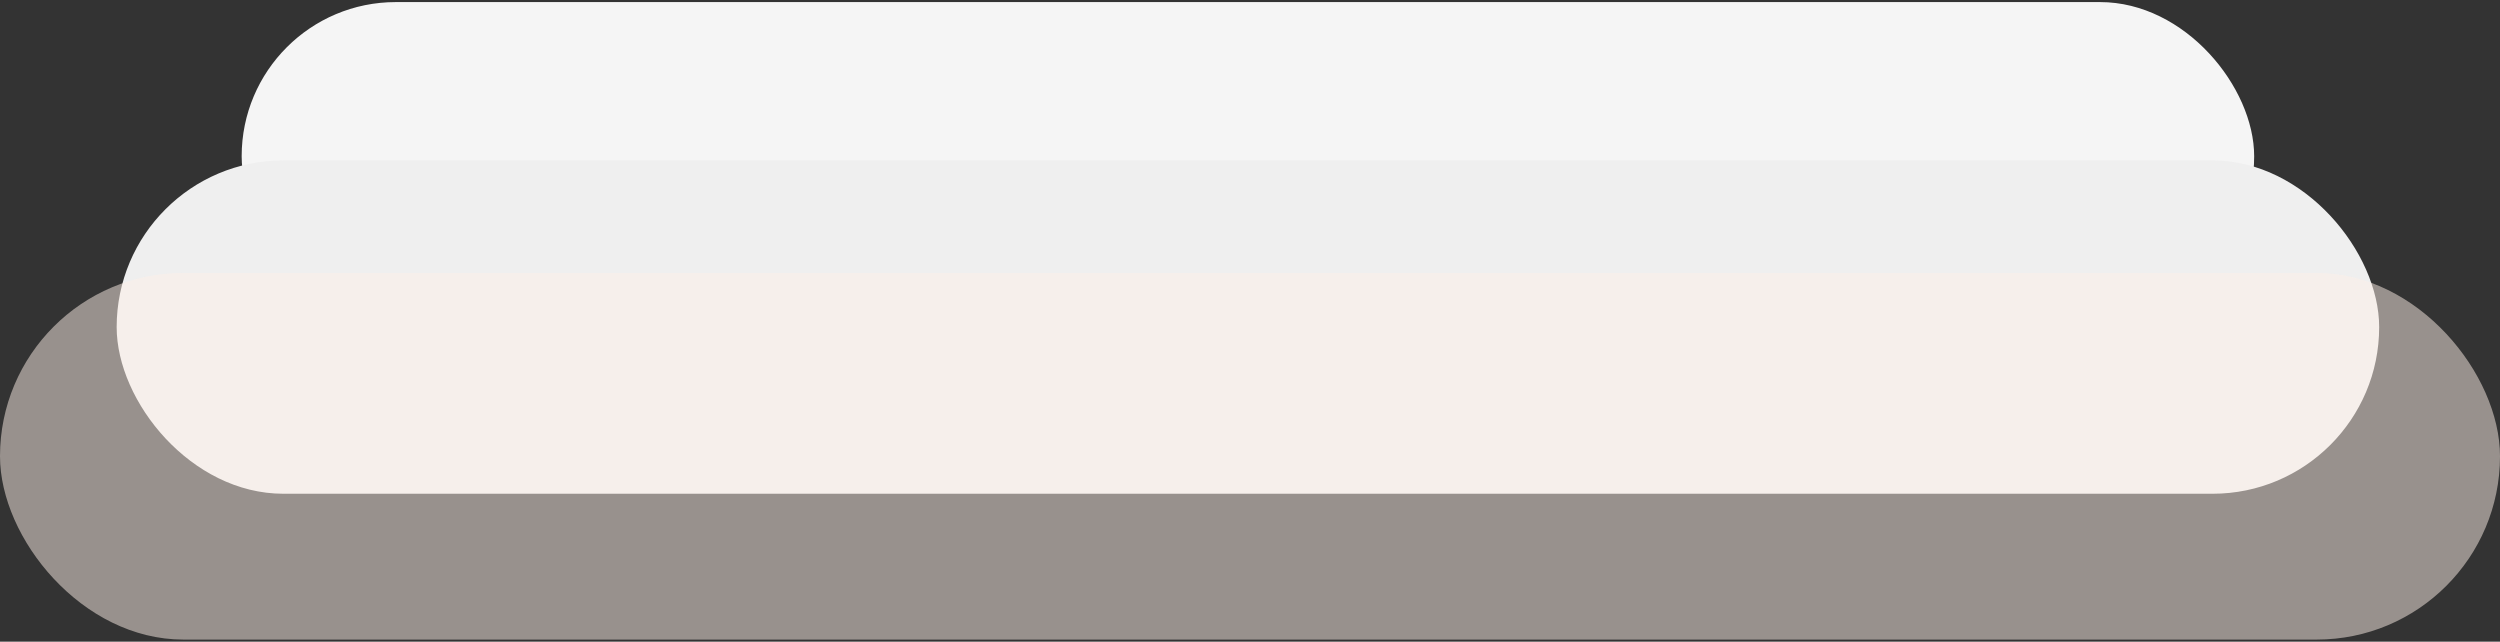
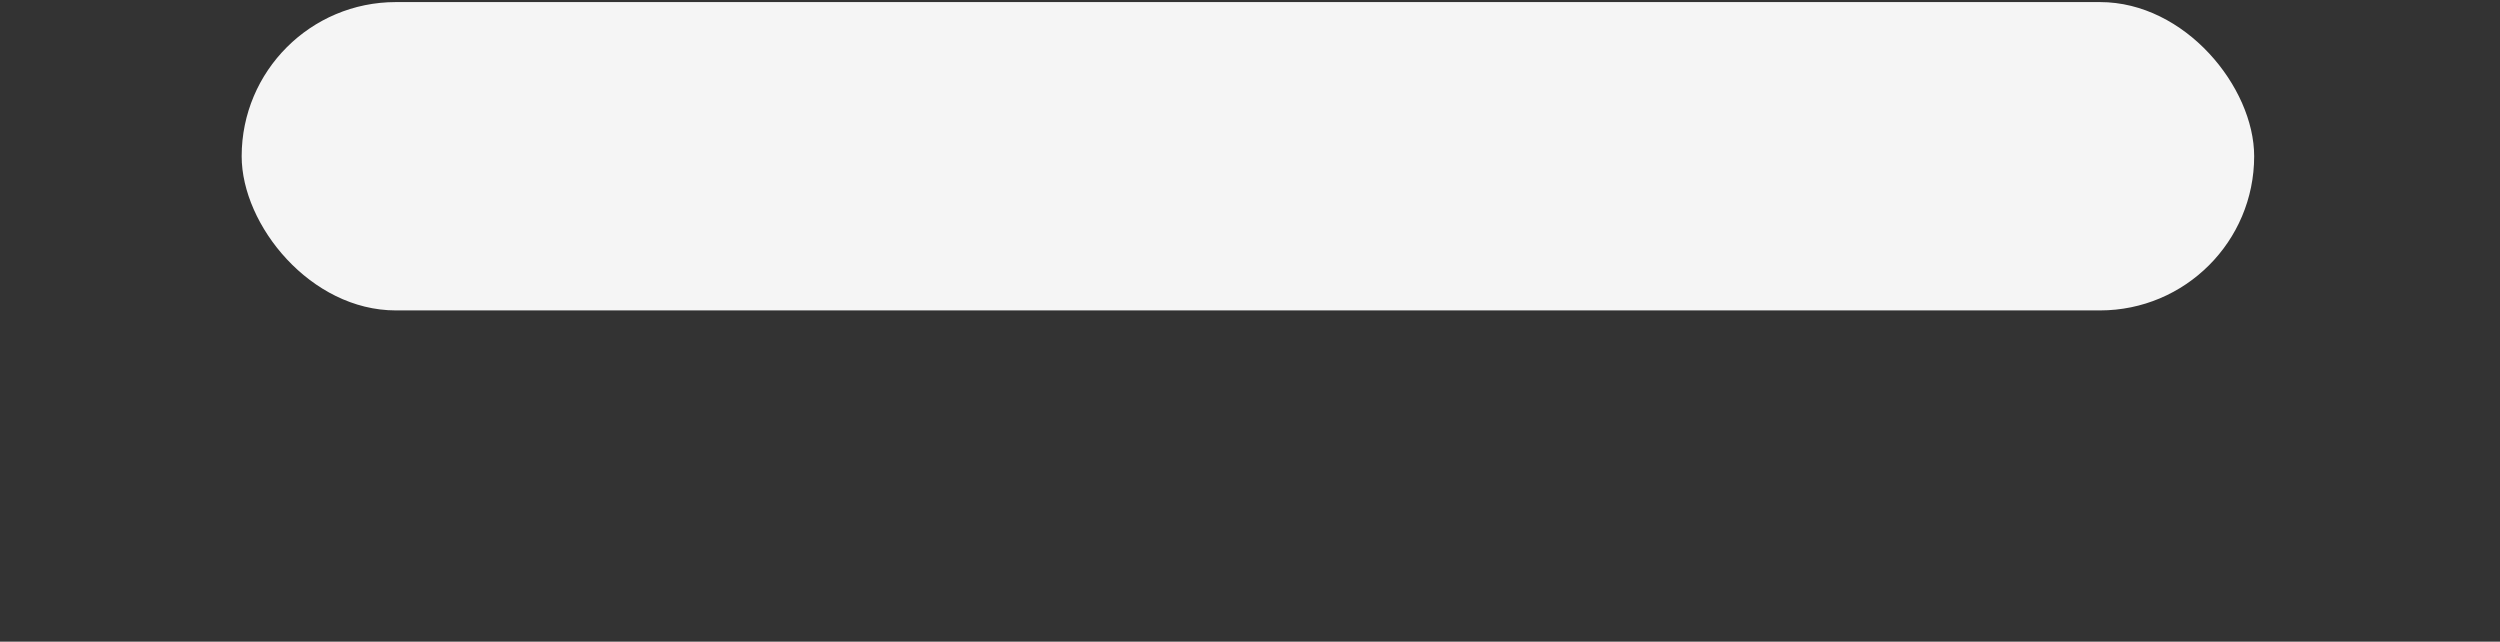
<svg xmlns="http://www.w3.org/2000/svg" width="600" height="154" viewBox="0 0 600 154" fill="none">
  <rect x="0" y="0" width="600" height="154" fill="#333333" stroke="none" />
  <rect x="541" y="74.5" width="483" height="74" rx="37" transform="rotate(-180 541 74.5)" fill="#F5F5F5" />
-   <rect x="571" y="118.5" width="543" height="80" rx="40" transform="rotate(-180 571 118.5)" fill="#EFEFEF" />
-   <rect x="600" y="153.5" width="600" height="88" rx="44" transform="rotate(-180 600 153.5)" fill="#FEF0E8" fill-opacity="0.5" />
</svg>